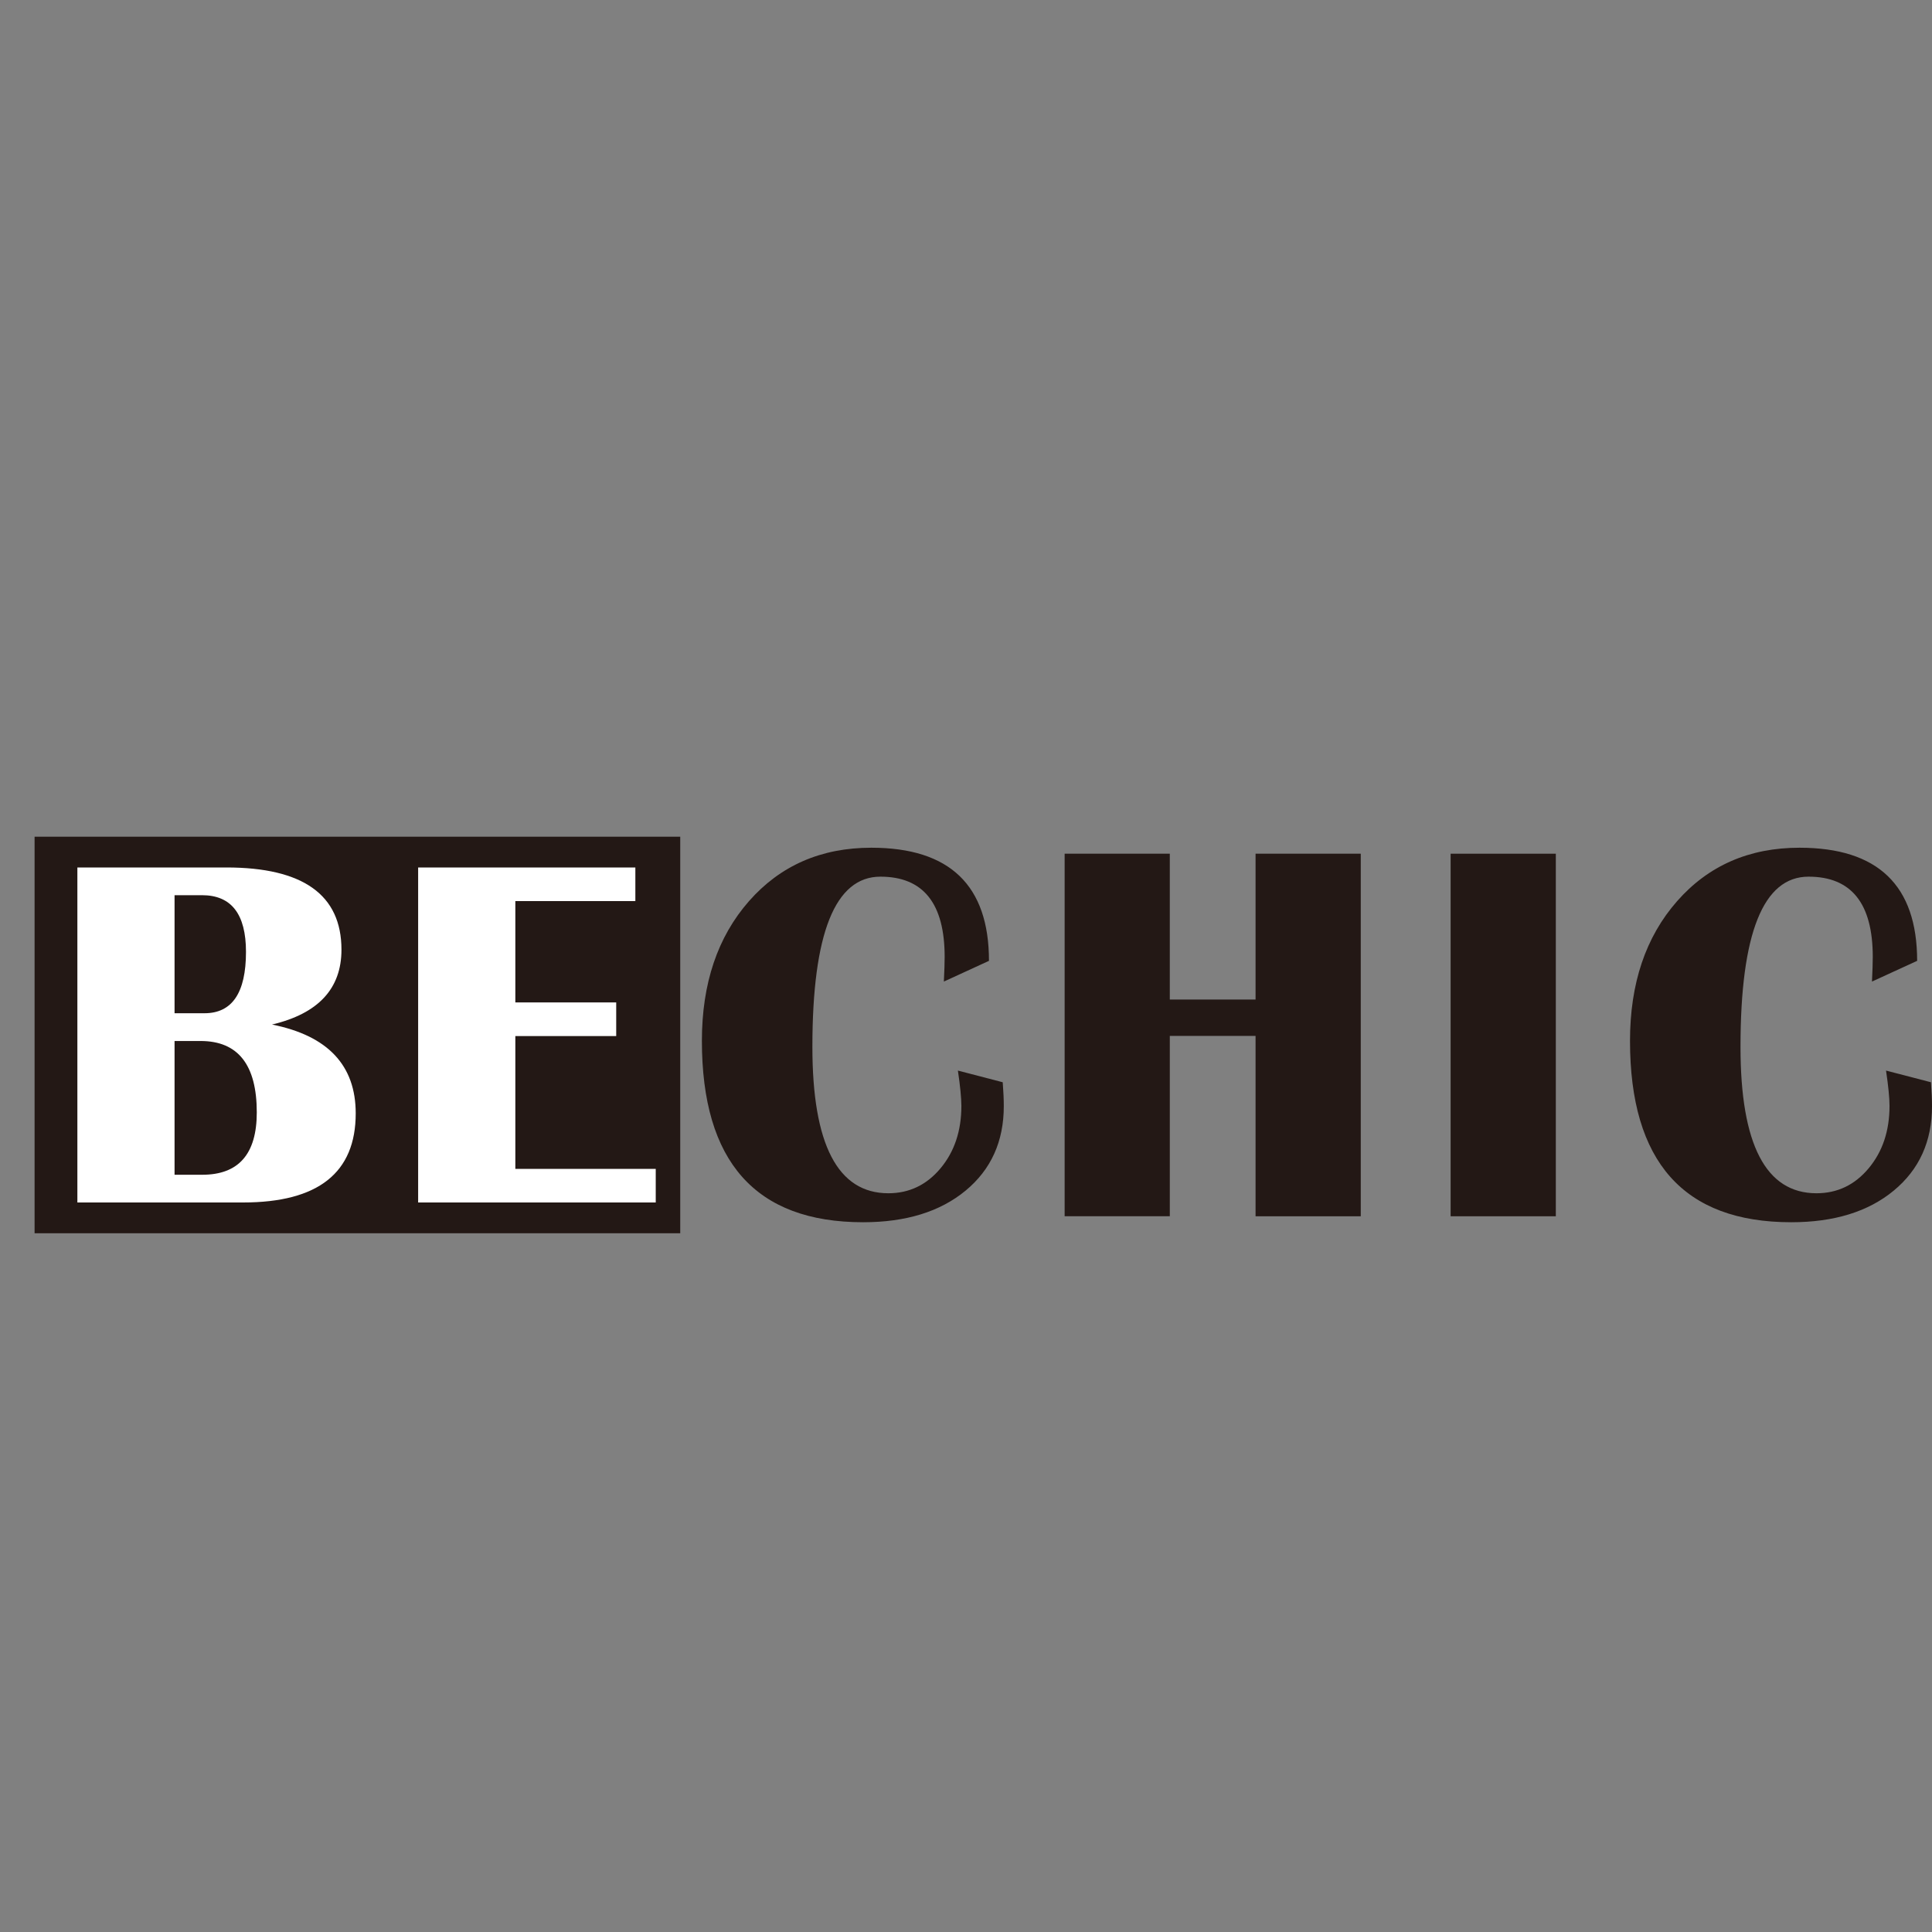
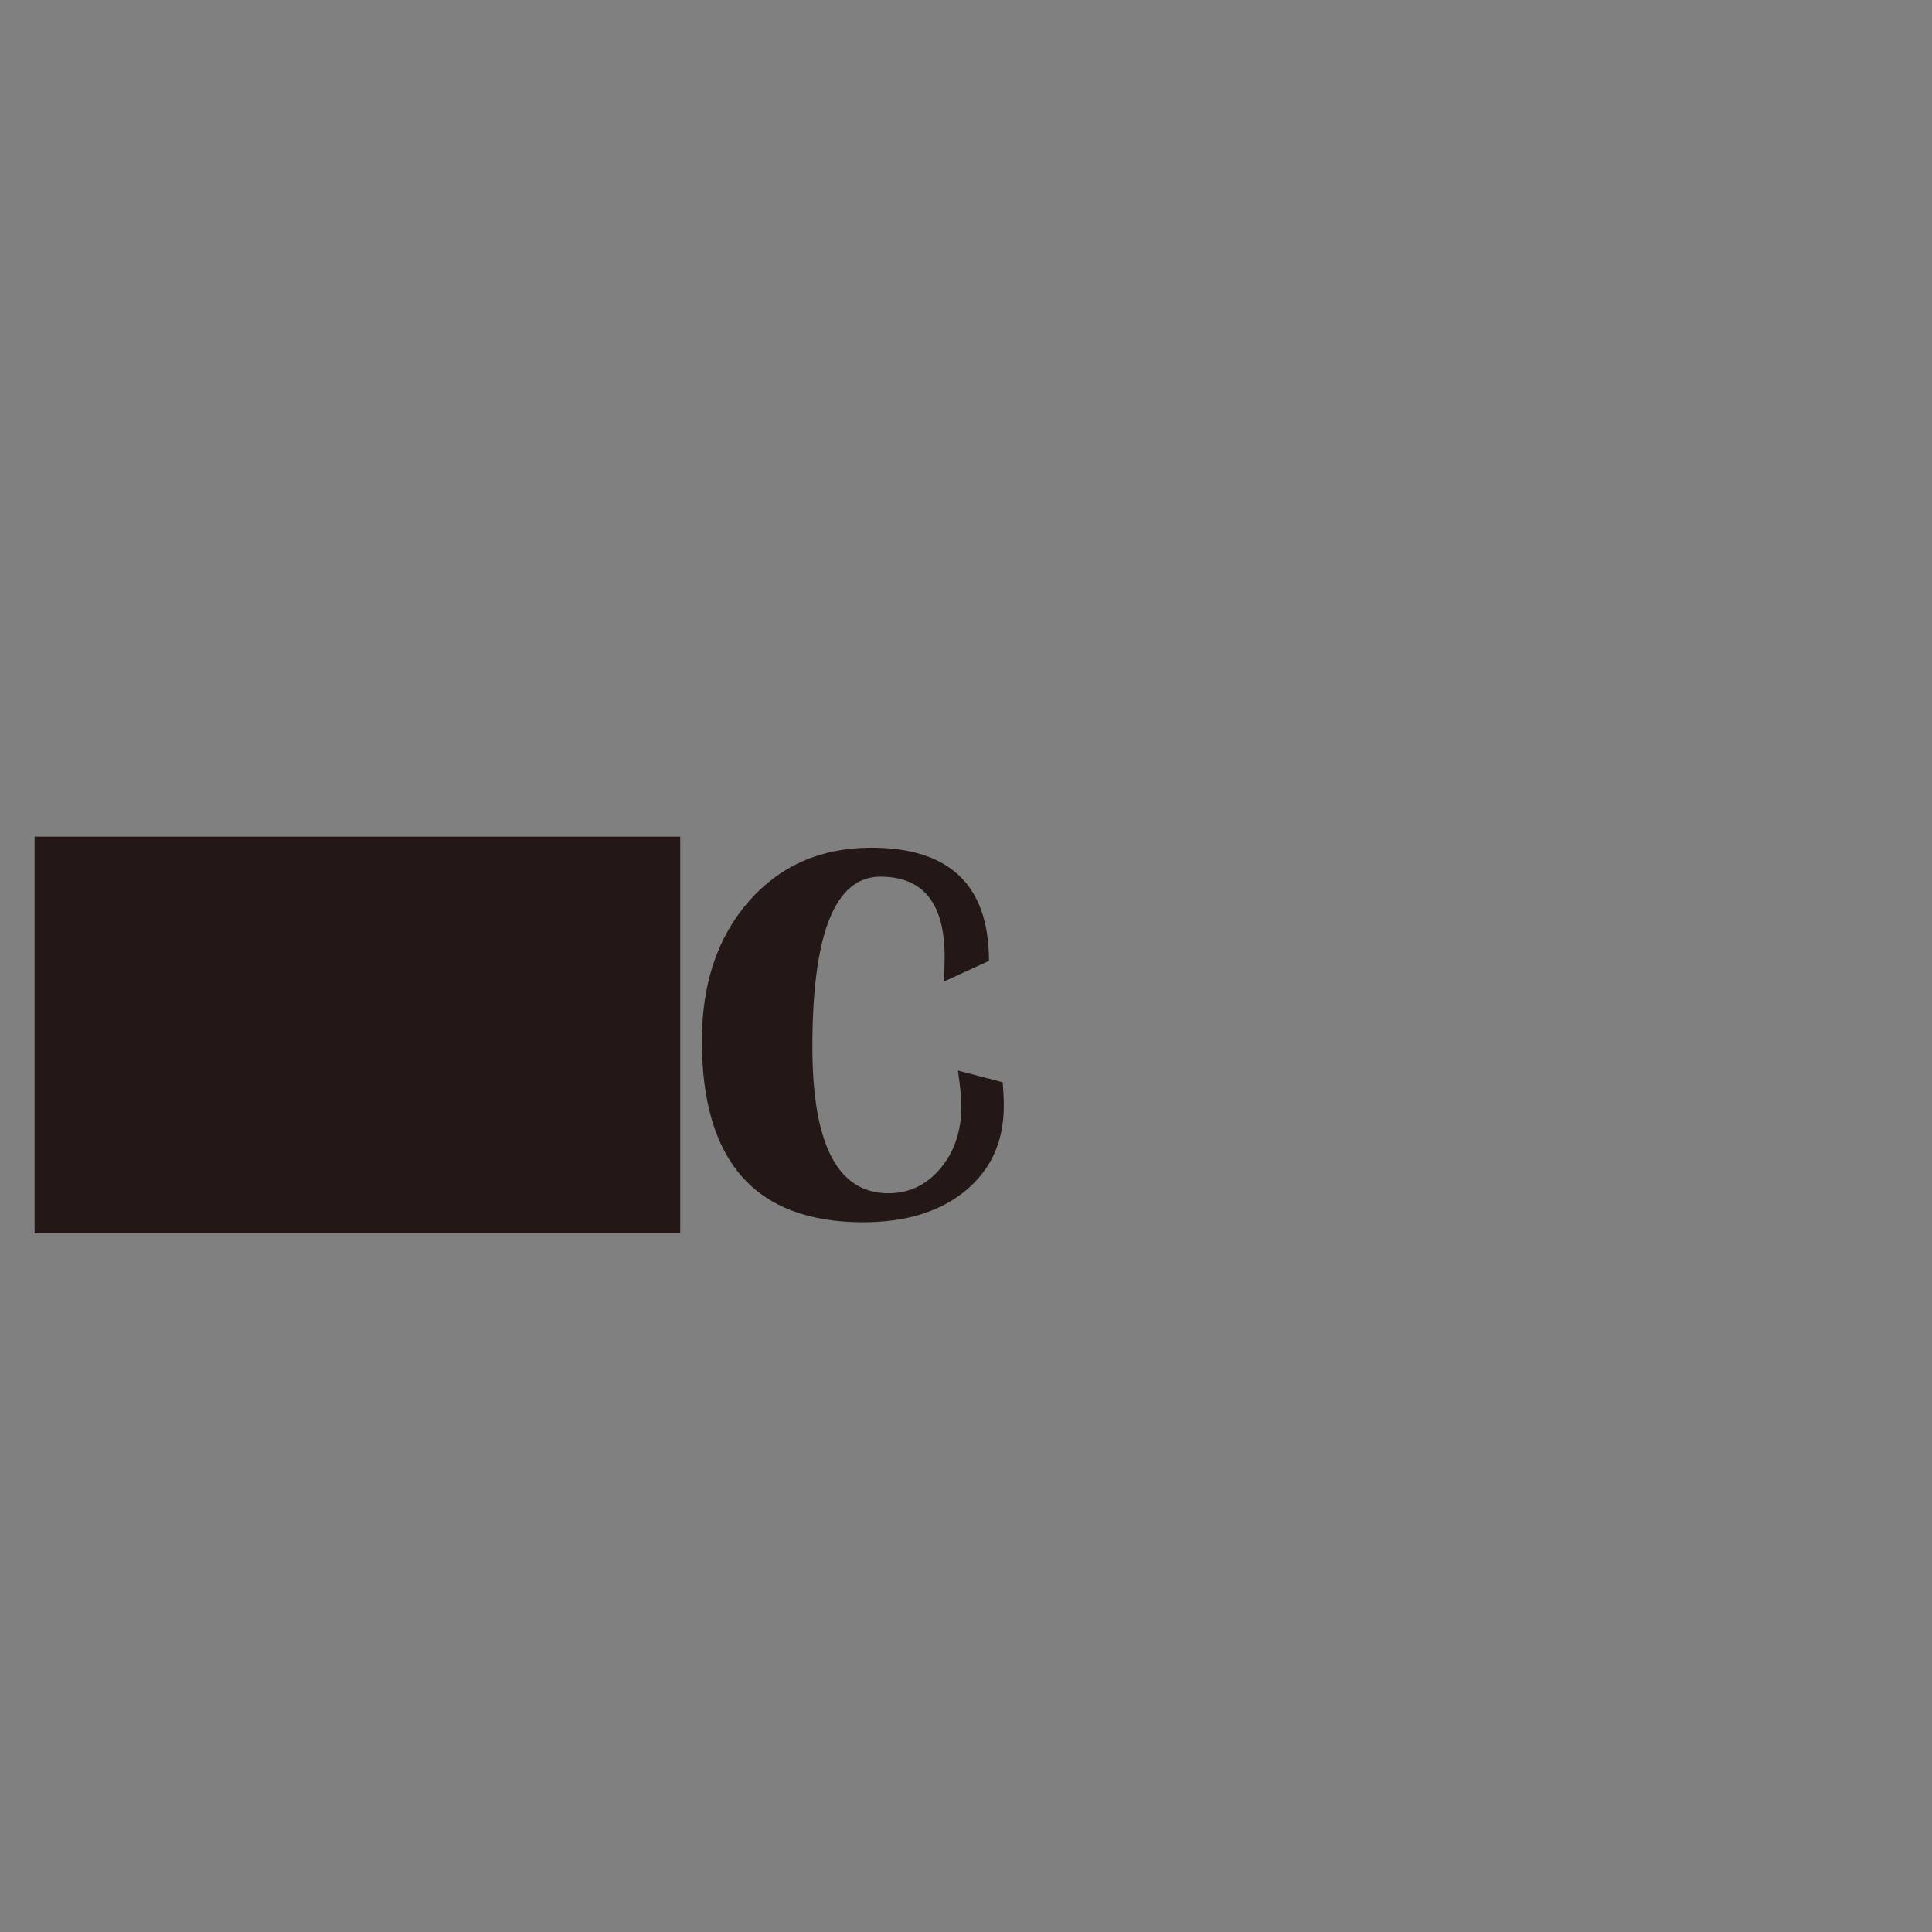
<svg xmlns="http://www.w3.org/2000/svg" version="1.1" id="图层_1" x="0px" y="0px" width="100px" height="100px" viewBox="0 0 100 100" enable-background="new 0 0 100 100" xml:space="preserve">
  <rect x="0" y="0" width="100" height="100" fill="#808080" stroke="none" />
  <g>
    <rect x="1.79" y="43.308" fill="#231815" width="33.419" height="20.525" />
-     <path fill="#FFFFFF" d="M4.005,62.24V44.9h7.711c3.972,0,5.958,1.418,5.958,4.256c0,2.016-1.199,3.307-3.595,3.874   c2.888,0.576,4.333,2.109,4.333,4.599c0,3.075-1.944,4.611-5.832,4.611H4.005z M9.035,52.445h1.55c1.431,0,2.147-1.059,2.147-3.176   c0-1.956-0.758-2.934-2.274-2.934H9.035V52.445z M9.035,60.805h1.436c1.88,0,2.82-1.075,2.82-3.227c0-2.464-0.97-3.696-2.909-3.696   H9.035V60.805z" />
-     <path fill="#FFFFFF" d="M32.886,44.9v1.74h-6.212v5.246h5.221v1.741h-5.221V60.5h7.267v1.74H21.643V44.9H32.886z" />
    <path fill="#231815" d="M49.581,55.413l2.32,0.604c0.037,0.478,0.055,0.89,0.055,1.238c0,1.823-0.658,3.28-1.976,4.371   c-1.32,1.091-3.088,1.637-5.306,1.637c-5.563,0-8.344-3.131-8.344-9.39c0-2.969,0.812-5.377,2.433-7.225   c1.622-1.846,3.734-2.77,6.337-2.77c4.061,0,6.089,1.951,6.089,5.855l-2.335,1.073c0.027-0.551,0.041-0.977,0.041-1.278   c0-2.769-1.109-4.152-3.326-4.152c-2.346,0-3.52,2.938-3.52,8.812c0,5.051,1.311,7.575,3.932,7.575   c1.081,0,1.981-0.431,2.701-1.292c0.72-0.862,1.079-1.938,1.079-3.231C49.759,56.828,49.7,56.219,49.581,55.413z" />
-     <path fill="#231815" d="M60.549,53.618v9.335h-5.443V44.188h5.443v7.548h4.439v-7.548h5.445v18.766h-5.445v-9.335H60.549z" />
-     <path fill="#231815" d="M80.529,44.188v18.766h-5.445V44.188H80.529z" />
-     <path fill="#231815" d="M97.621,55.413l2.324,0.604c0.035,0.478,0.055,0.89,0.055,1.238c0,1.823-0.66,3.28-1.98,4.371   c-1.318,1.091-3.088,1.637-5.307,1.637c-5.562,0-8.344-3.131-8.344-9.39c0-2.969,0.811-5.377,2.434-7.225   c1.621-1.846,3.734-2.77,6.338-2.77c4.059,0,6.09,1.951,6.09,5.855l-2.338,1.073c0.027-0.551,0.041-0.977,0.041-1.278   c0-2.769-1.109-4.152-3.326-4.152c-2.346,0-3.52,2.938-3.52,8.812c0,5.051,1.311,7.575,3.932,7.575   c1.082,0,1.982-0.431,2.701-1.292c0.721-0.862,1.08-1.938,1.08-3.231C97.801,56.828,97.74,56.219,97.621,55.413z" />
  </g>
</svg>